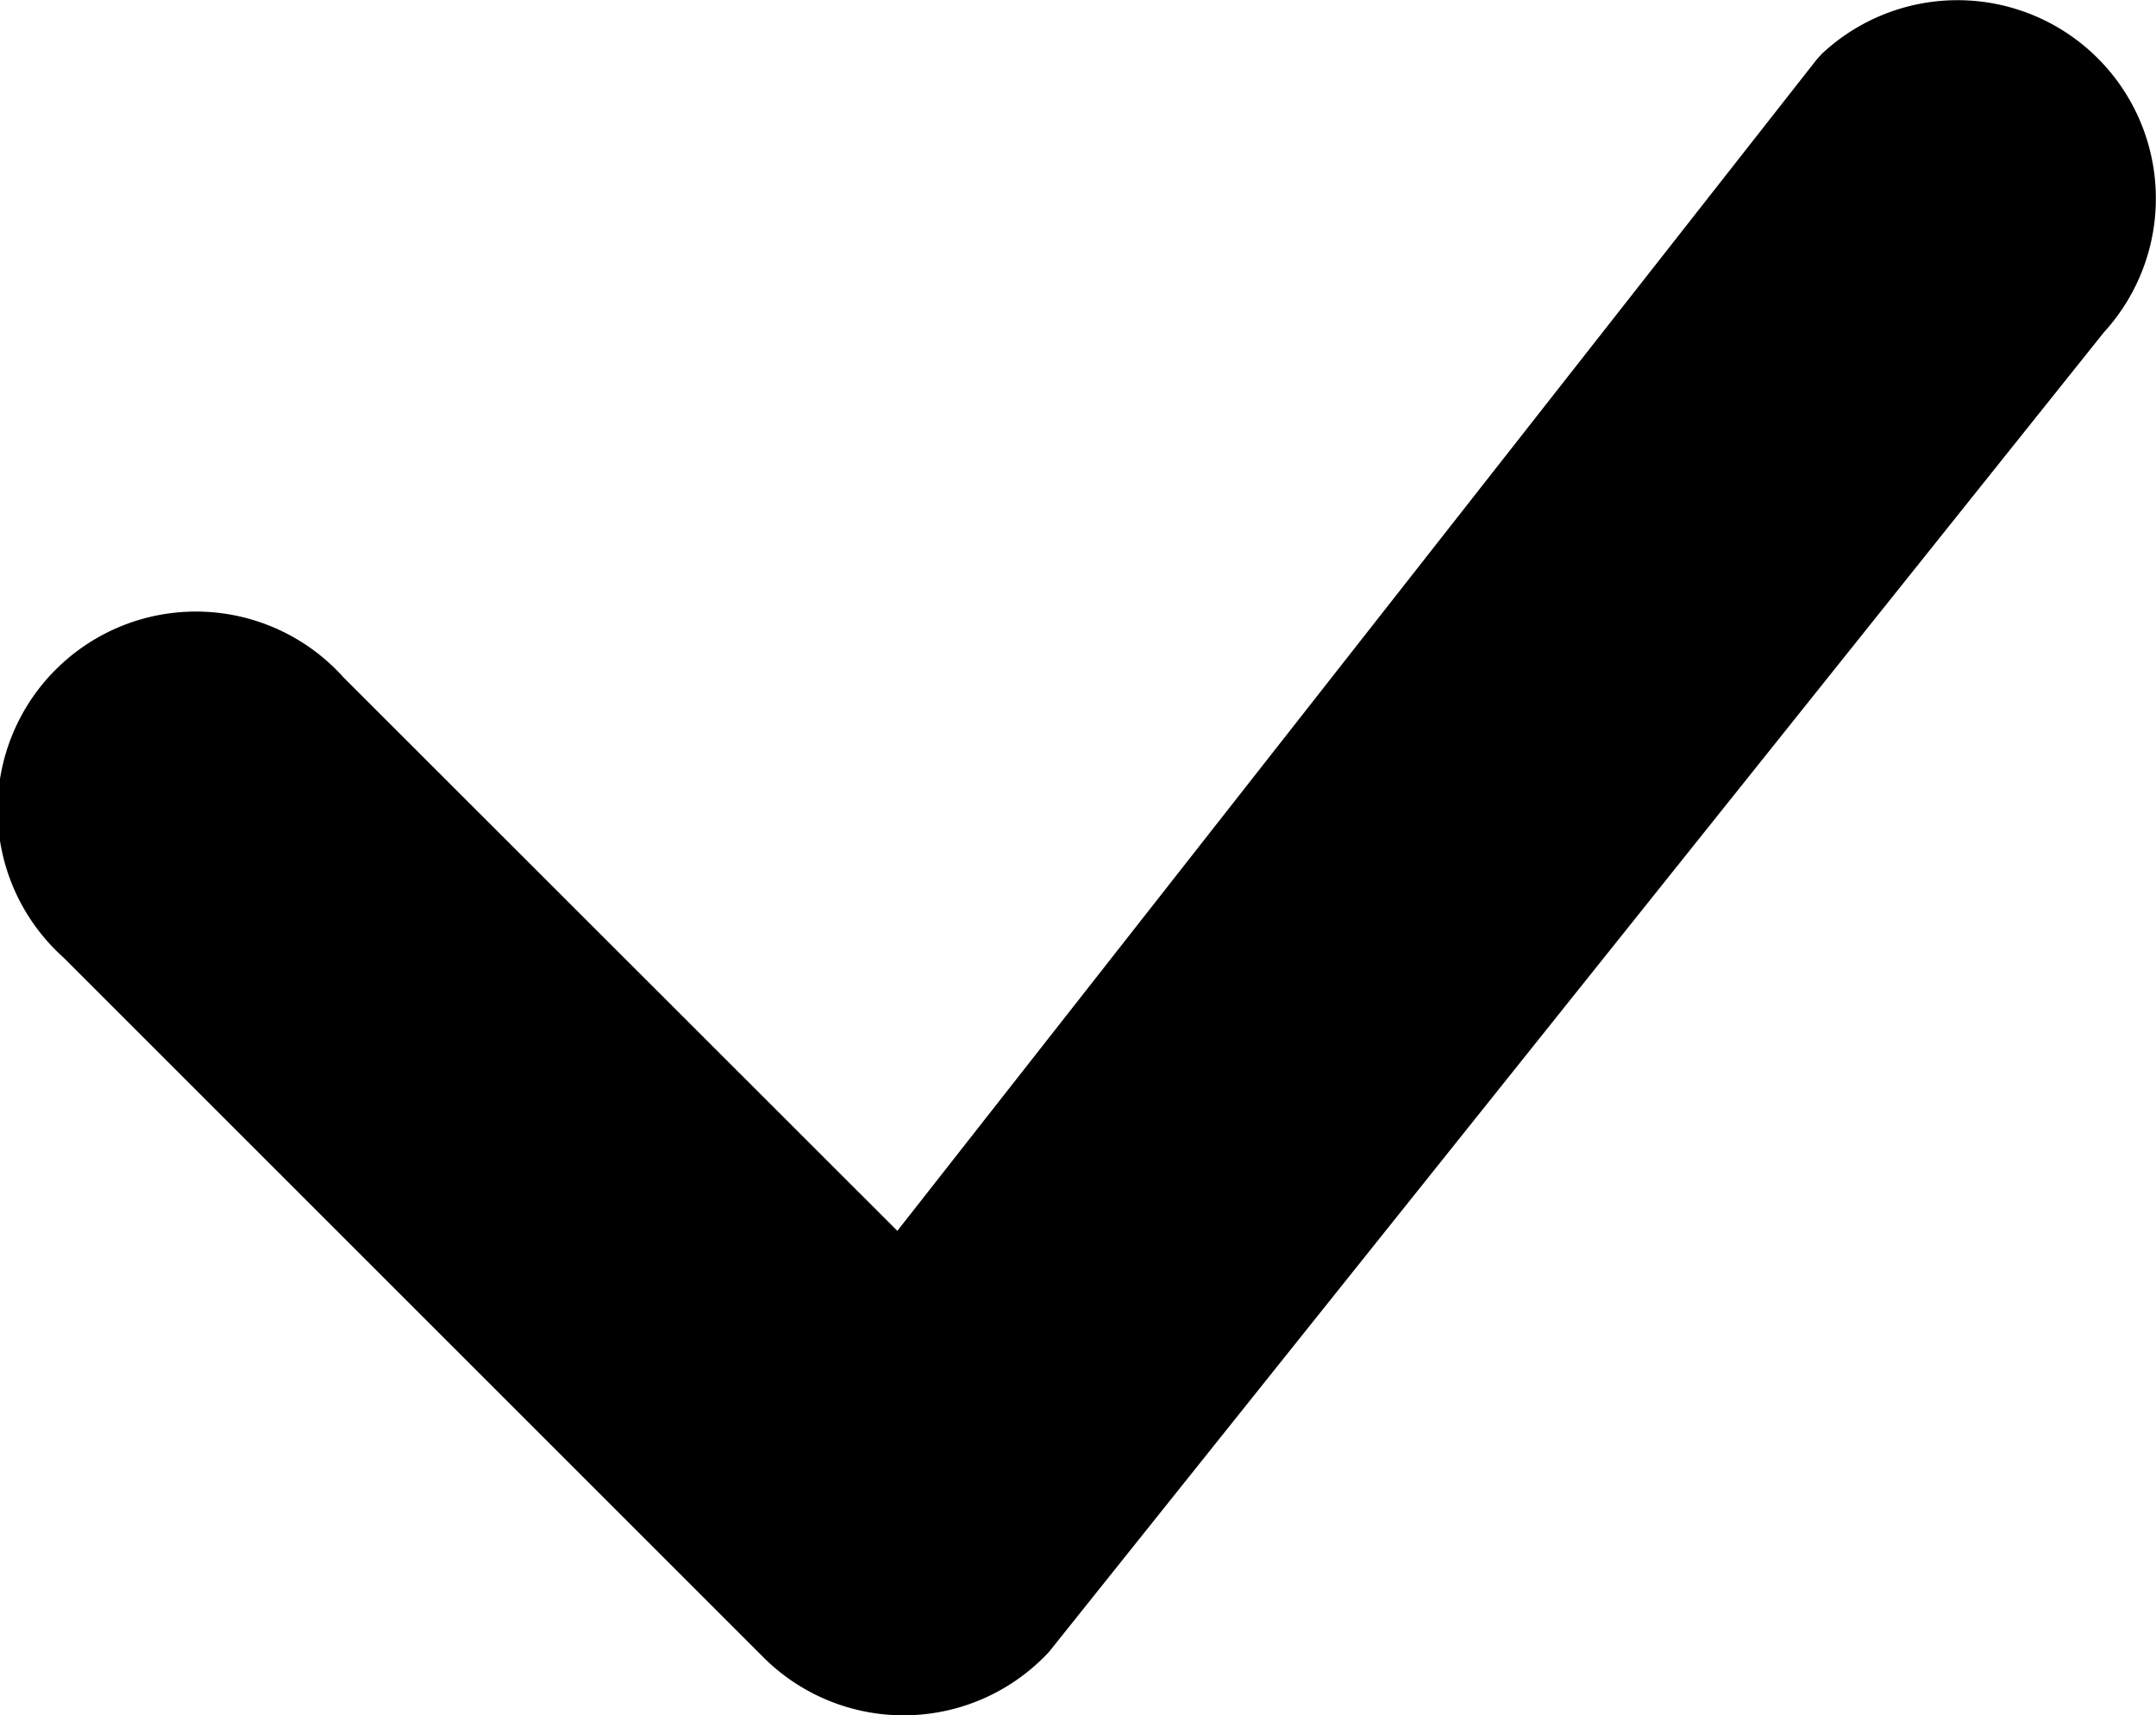
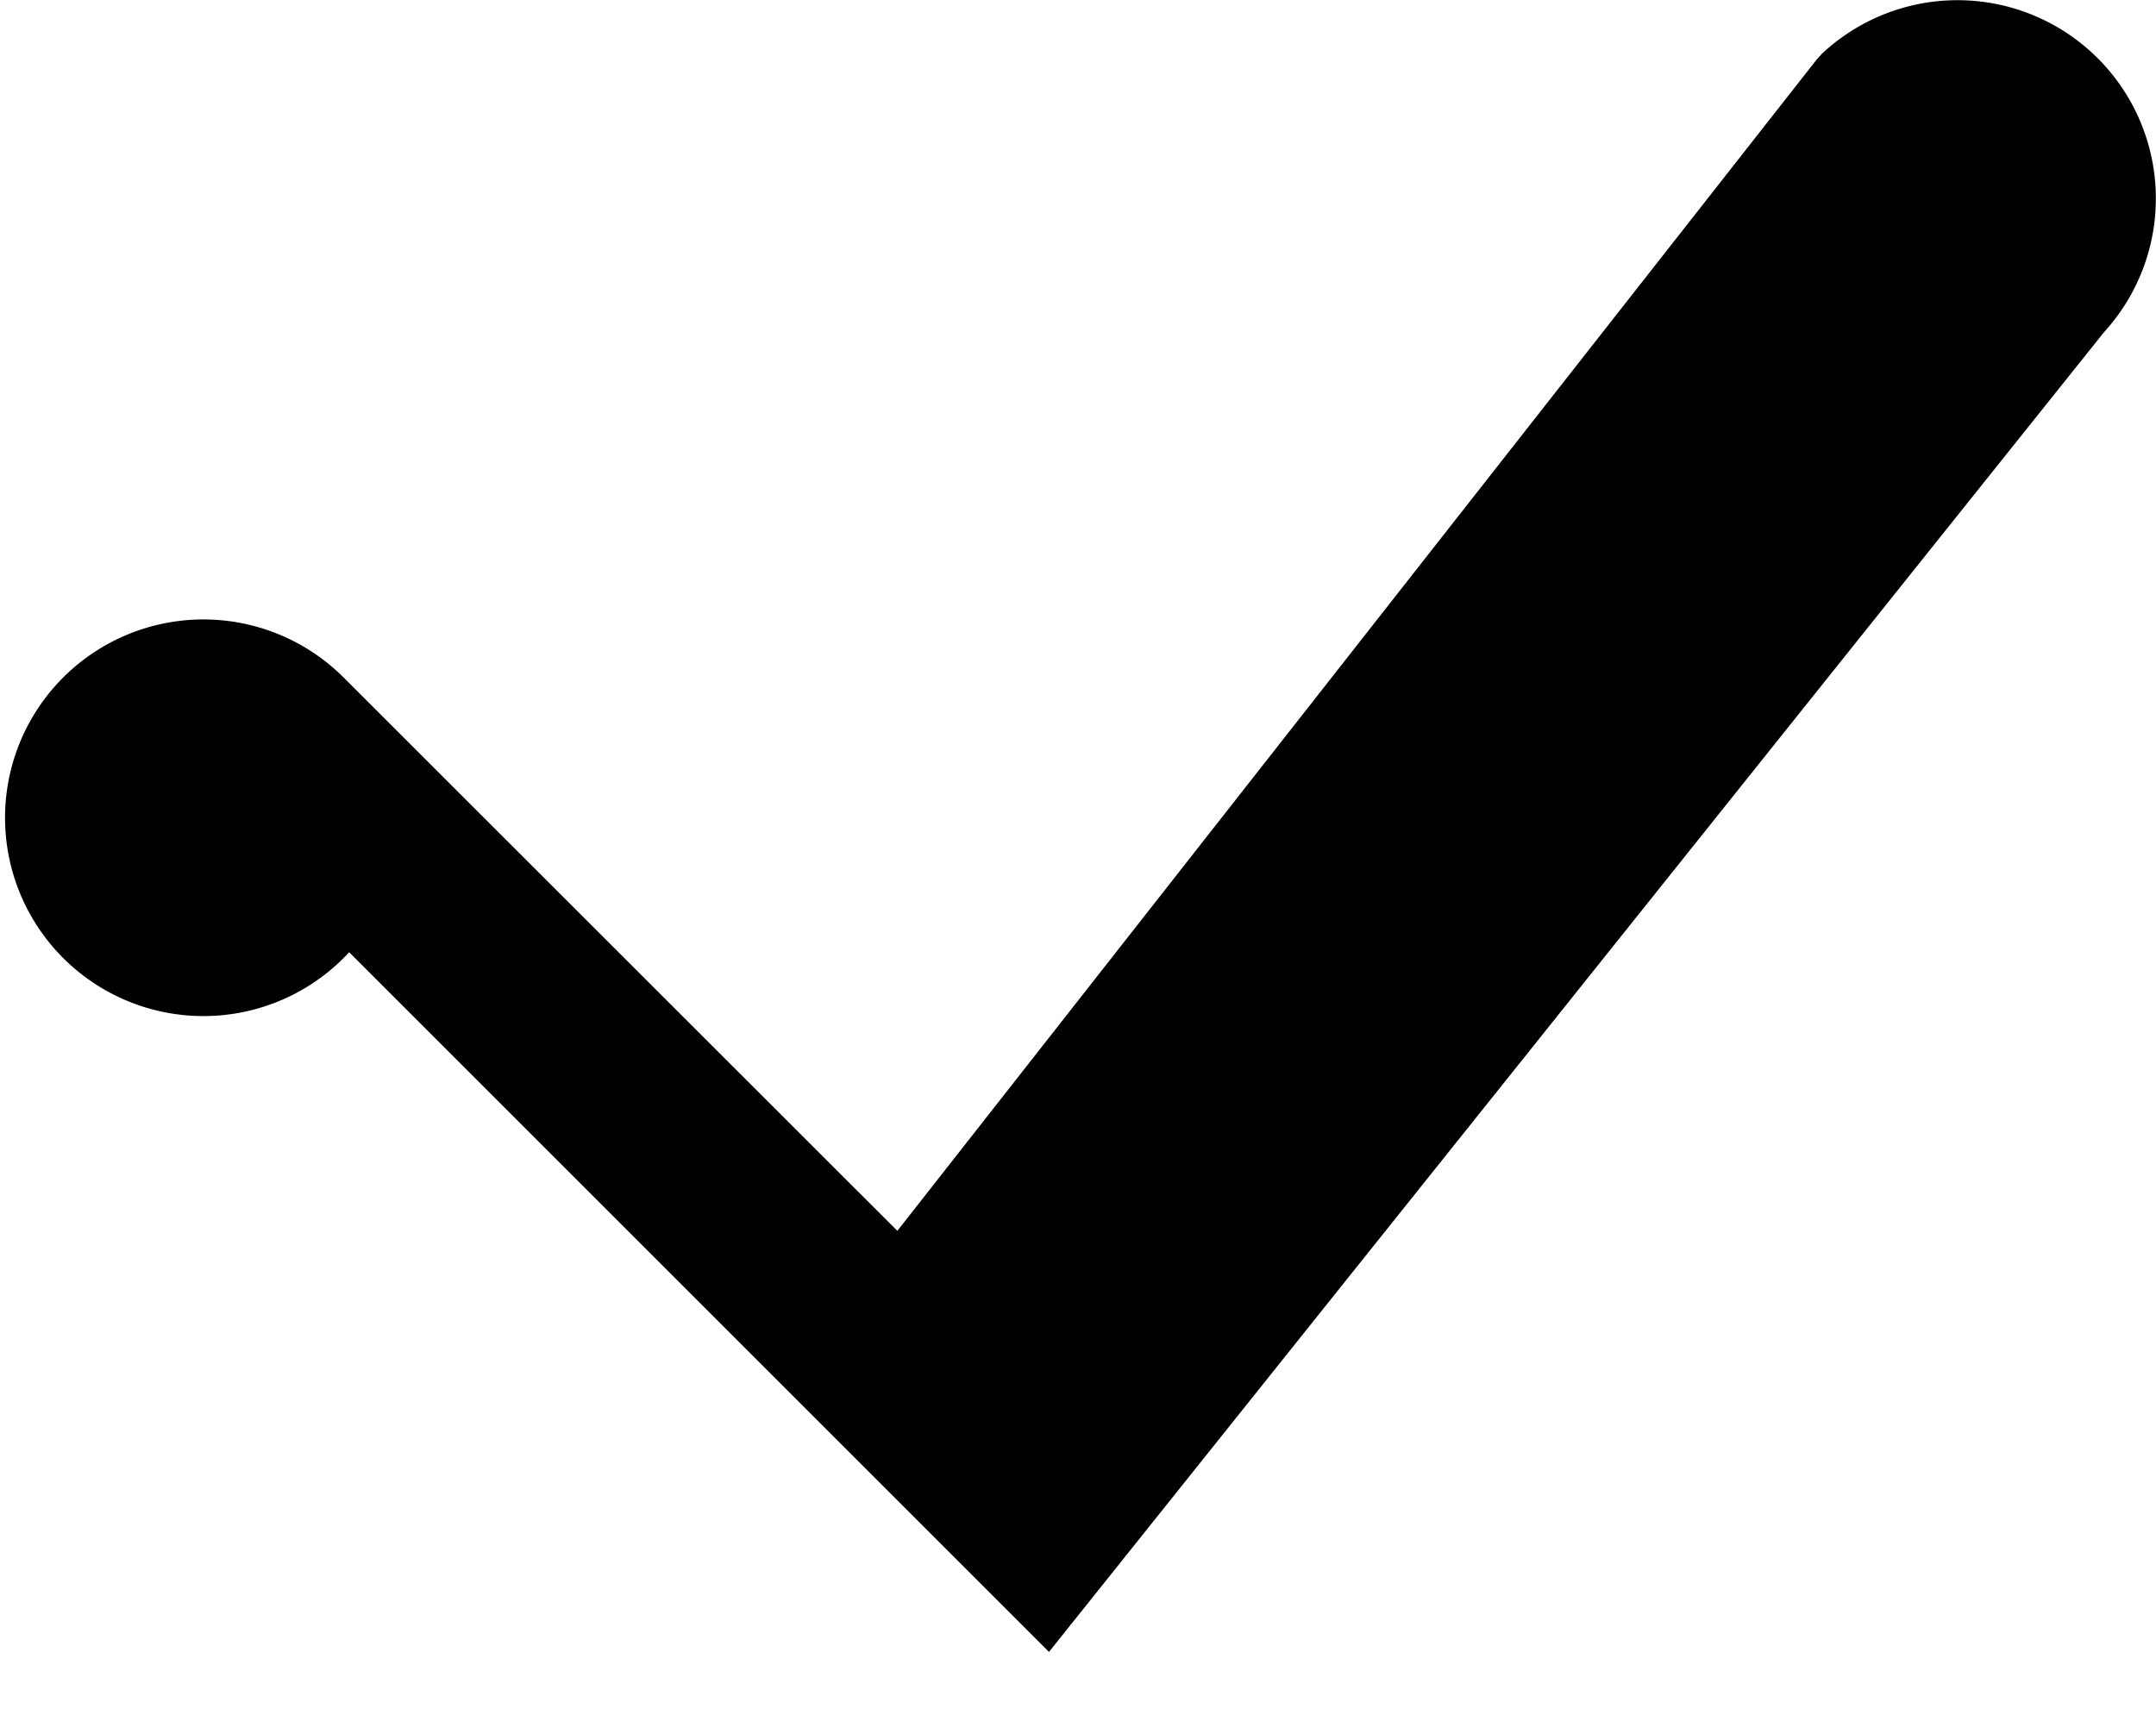
<svg xmlns="http://www.w3.org/2000/svg" viewBox="0 0 24 19.097" height="19.097" width="24" data-name="Group 998" id="Group_998">
-   <path transform="translate(-49.023 -57.158)" d="M69.293,57.767a2.208,2.208,0,0,1,3.15,3.091L60.7,75.55a2.208,2.208,0,0,1-3.18.059l-7.79-7.79A2.208,2.208,0,1,1,52.847,64.7l6.165,6.162L69.237,57.832a.789.789,0,0,1,.059-.065Z" data-name="Path 41258" id="Path_41258" />
+   <path transform="translate(-49.023 -57.158)" d="M69.293,57.767a2.208,2.208,0,0,1,3.15,3.091L60.7,75.55l-7.79-7.79A2.208,2.208,0,1,1,52.847,64.7l6.165,6.162L69.237,57.832a.789.789,0,0,1,.059-.065Z" data-name="Path 41258" id="Path_41258" />
</svg>